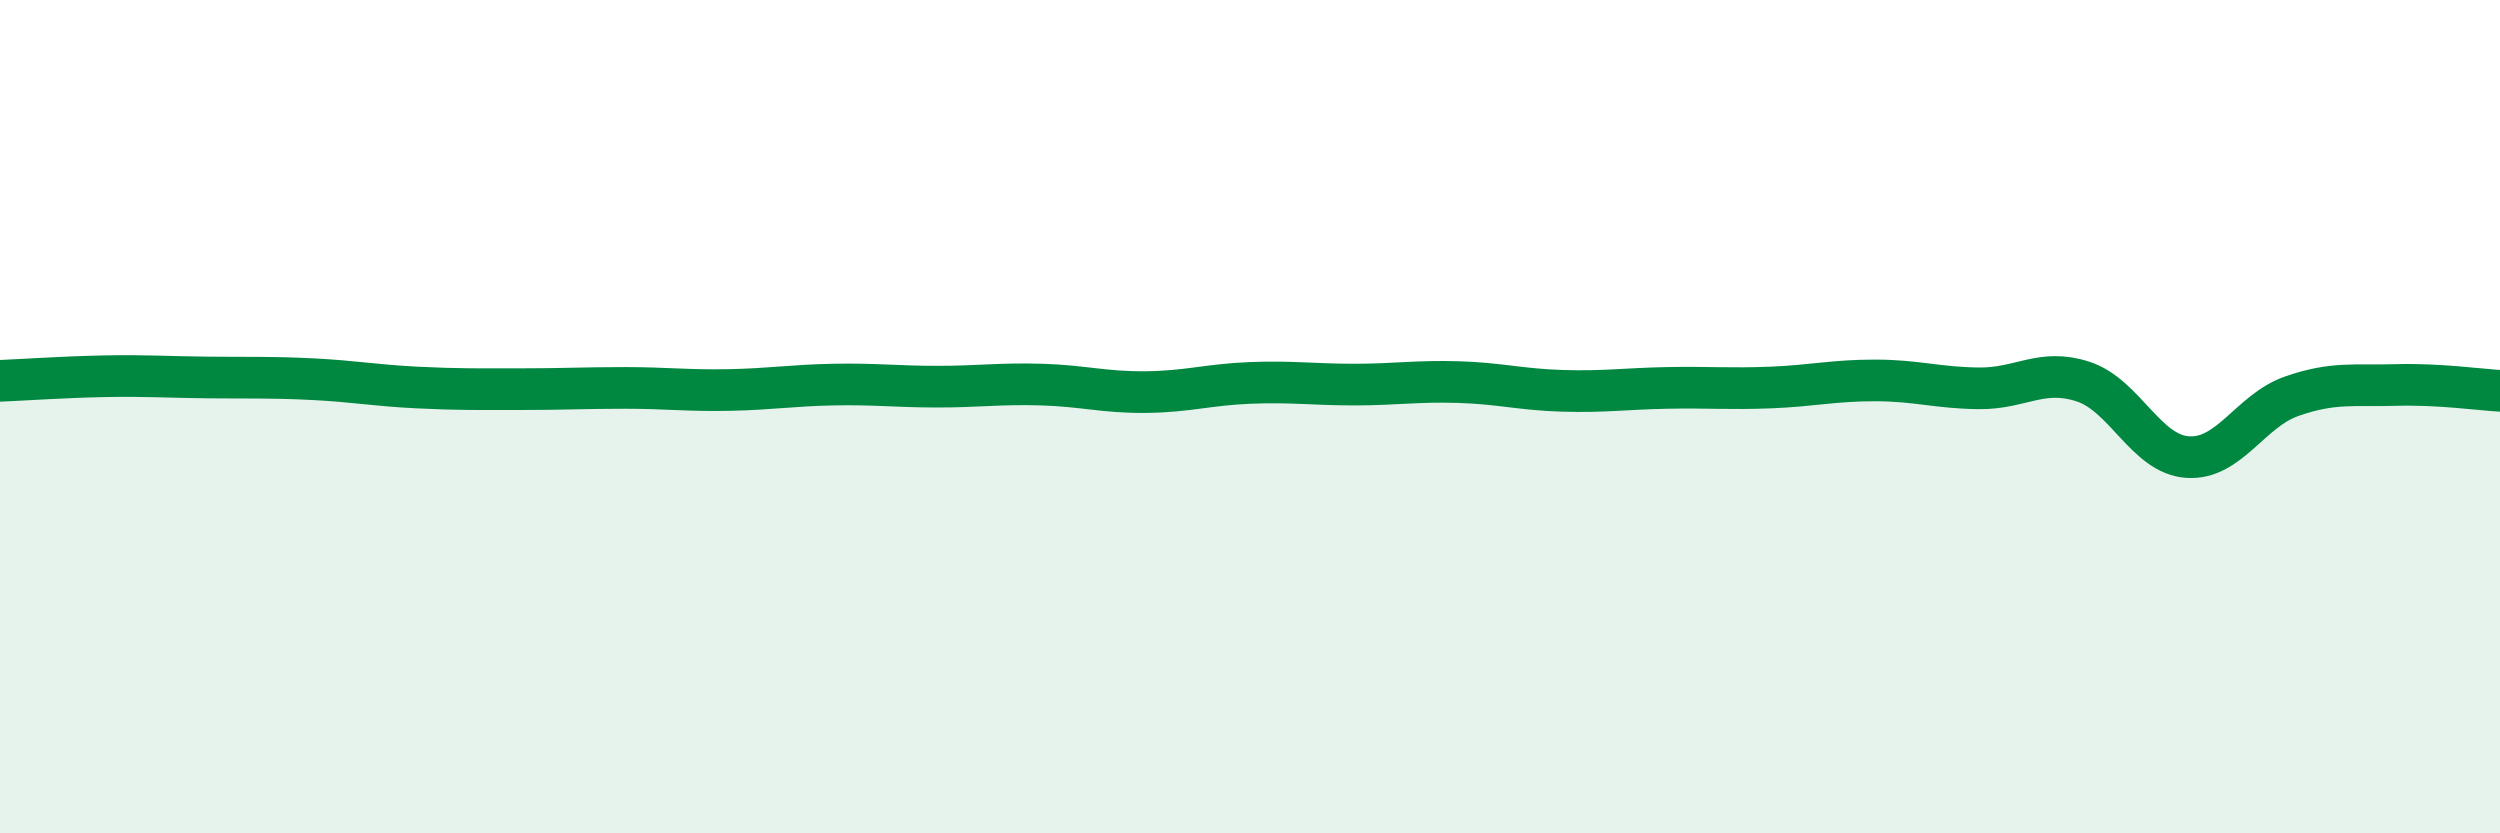
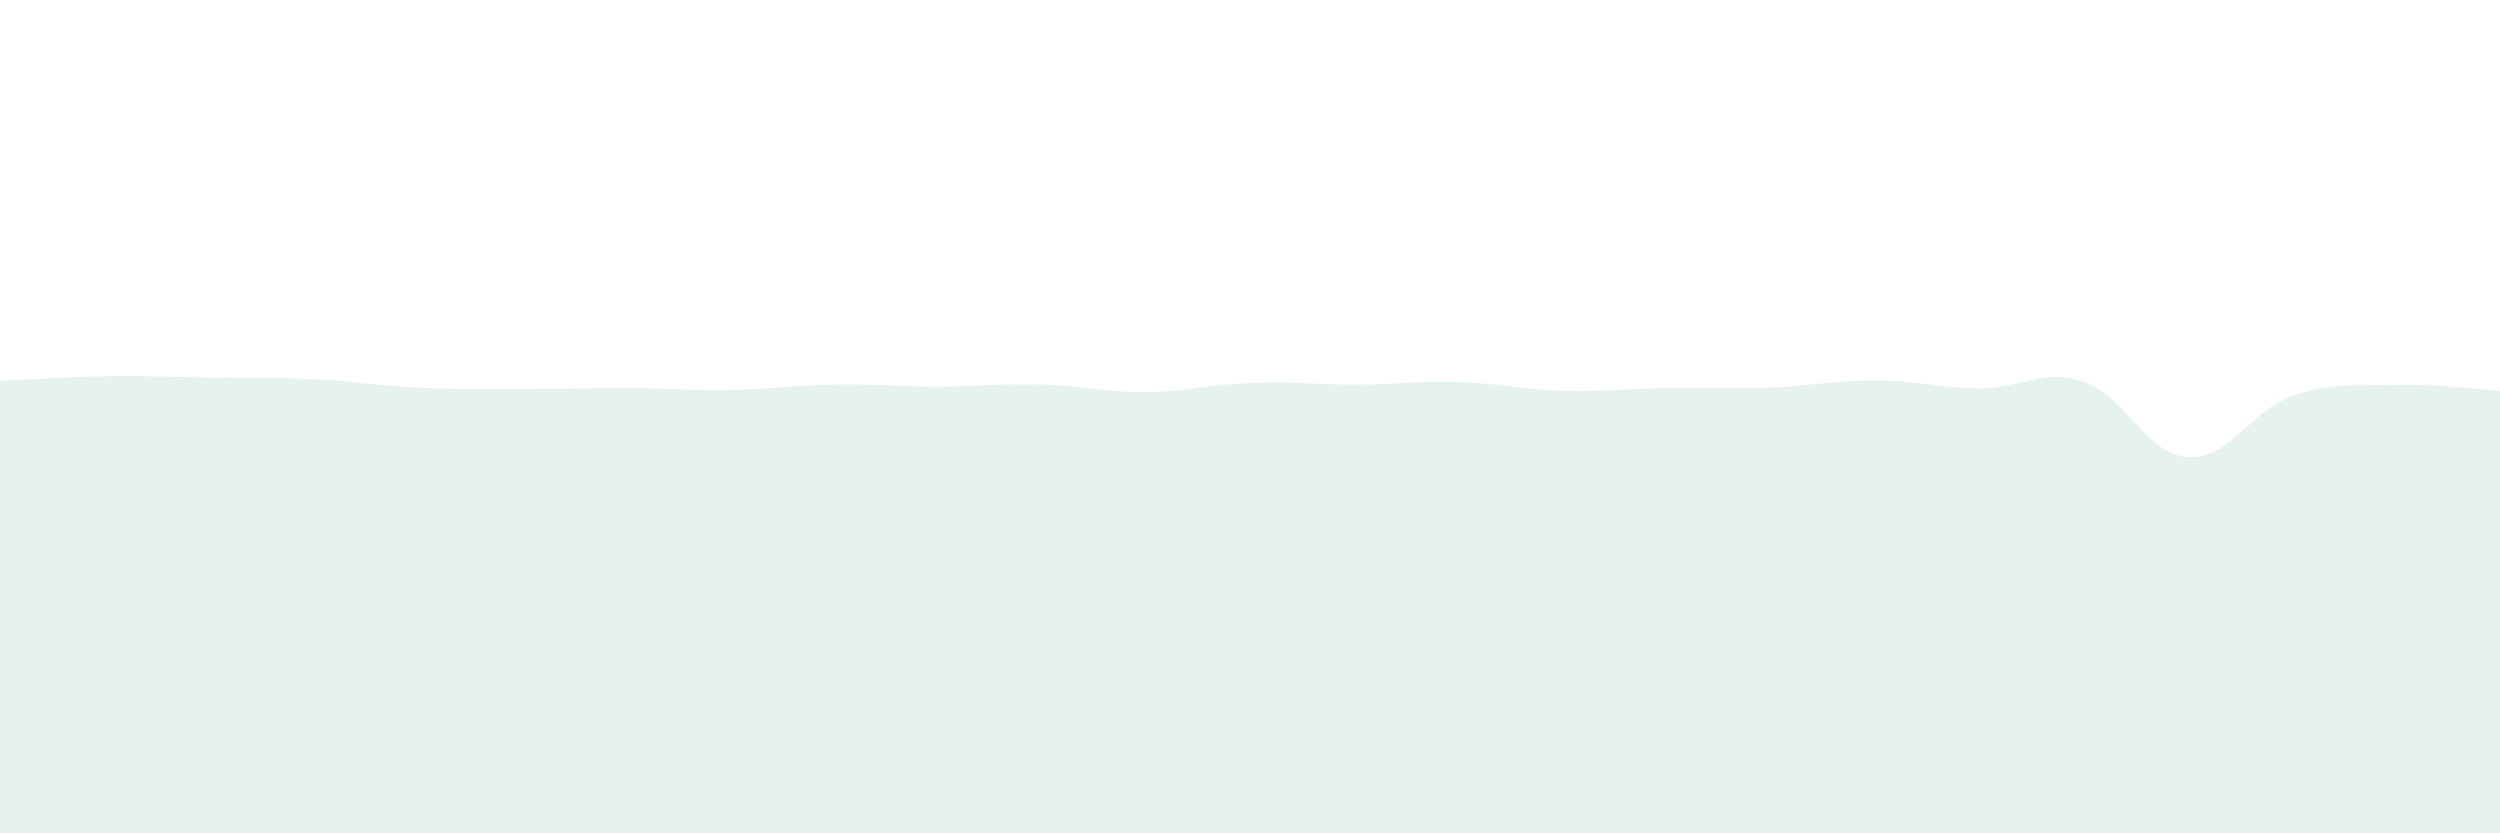
<svg xmlns="http://www.w3.org/2000/svg" width="60" height="20" viewBox="0 0 60 20">
  <path d="M 0,9.14 C 0.5,9.12 1.5,9.05 2.5,9.03 C 3.5,9.01 4,9.05 5,9.06 C 6,9.07 6.5,9.05 7.5,9.1 C 8.5,9.15 9,9.25 10,9.3 C 11,9.35 11.5,9.34 12.5,9.34 C 13.5,9.34 14,9.31 15,9.31 C 16,9.31 16.5,9.38 17.5,9.36 C 18.5,9.34 19,9.25 20,9.23 C 21,9.21 21.5,9.28 22.5,9.28 C 23.5,9.28 24,9.2 25,9.23 C 26,9.26 26.5,9.42 27.5,9.41 C 28.5,9.4 29,9.23 30,9.19 C 31,9.15 31.5,9.23 32.5,9.23 C 33.5,9.23 34,9.14 35,9.17 C 36,9.2 36.5,9.35 37.5,9.38 C 38.5,9.41 39,9.33 40,9.31 C 41,9.29 41.5,9.34 42.5,9.3 C 43.5,9.26 44,9.13 45,9.13 C 46,9.13 46.5,9.31 47.5,9.32 C 48.5,9.33 49,8.83 50,9.16 C 51,9.49 51.5,10.9 52.5,10.97 C 53.5,11.04 54,9.86 55,9.51 C 56,9.16 56.5,9.27 57.5,9.24 C 58.5,9.21 59.5,9.35 60,9.38L60 20L0 20Z" fill="#008740" opacity="0.1" stroke-linecap="round" stroke-linejoin="round" />
-   <path d="M 0,9.14 C 0.5,9.12 1.5,9.05 2.5,9.03 C 3.5,9.01 4,9.05 5,9.06 C 6,9.07 6.5,9.05 7.5,9.1 C 8.5,9.15 9,9.25 10,9.3 C 11,9.35 11.5,9.34 12.5,9.34 C 13.5,9.34 14,9.31 15,9.31 C 16,9.31 16.5,9.38 17.5,9.36 C 18.5,9.34 19,9.25 20,9.23 C 21,9.21 21.5,9.28 22.5,9.28 C 23.5,9.28 24,9.2 25,9.23 C 26,9.26 26.5,9.42 27.5,9.41 C 28.5,9.4 29,9.23 30,9.19 C 31,9.15 31.5,9.23 32.5,9.23 C 33.5,9.23 34,9.14 35,9.17 C 36,9.2 36.5,9.35 37.5,9.38 C 38.5,9.41 39,9.33 40,9.31 C 41,9.29 41.5,9.34 42.5,9.3 C 43.5,9.26 44,9.13 45,9.13 C 46,9.13 46.5,9.31 47.5,9.32 C 48.5,9.33 49,8.83 50,9.16 C 51,9.49 51.5,10.9 52.5,10.97 C 53.5,11.04 54,9.86 55,9.51 C 56,9.16 56.5,9.27 57.5,9.24 C 58.5,9.21 59.5,9.35 60,9.38" stroke="#008740" stroke-width="1" fill="none" stroke-linecap="round" stroke-linejoin="round" />
</svg>